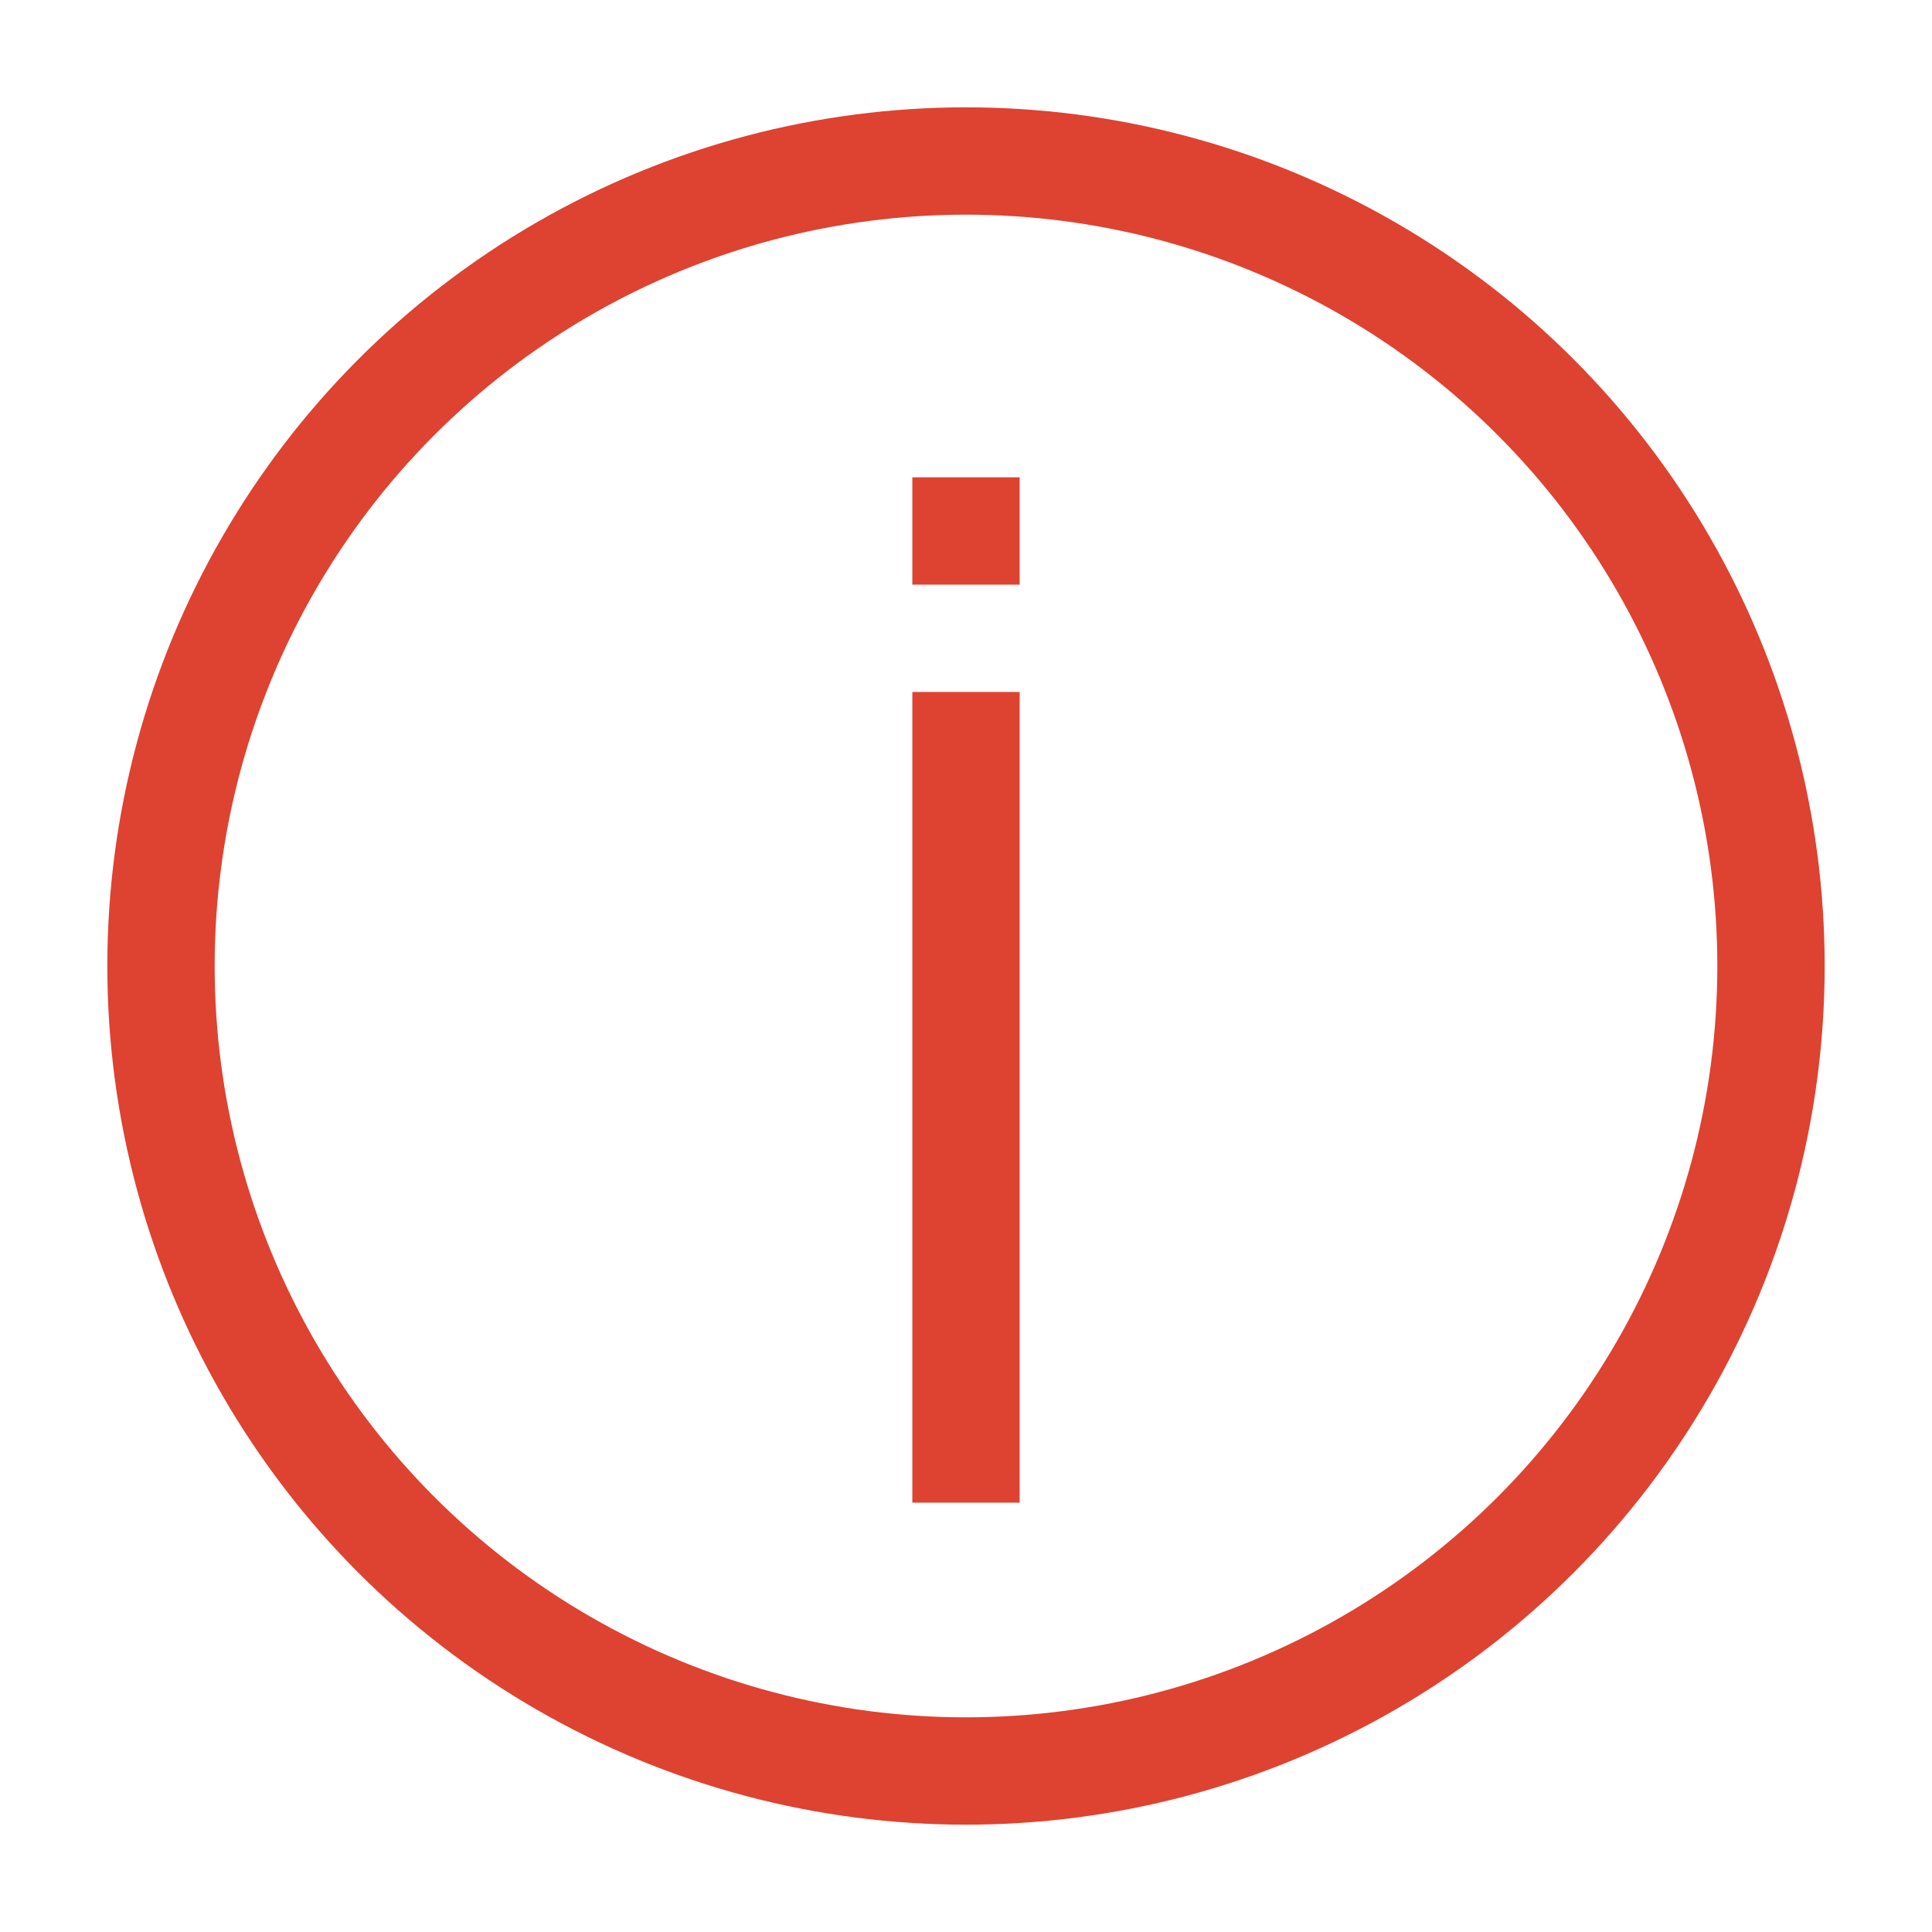
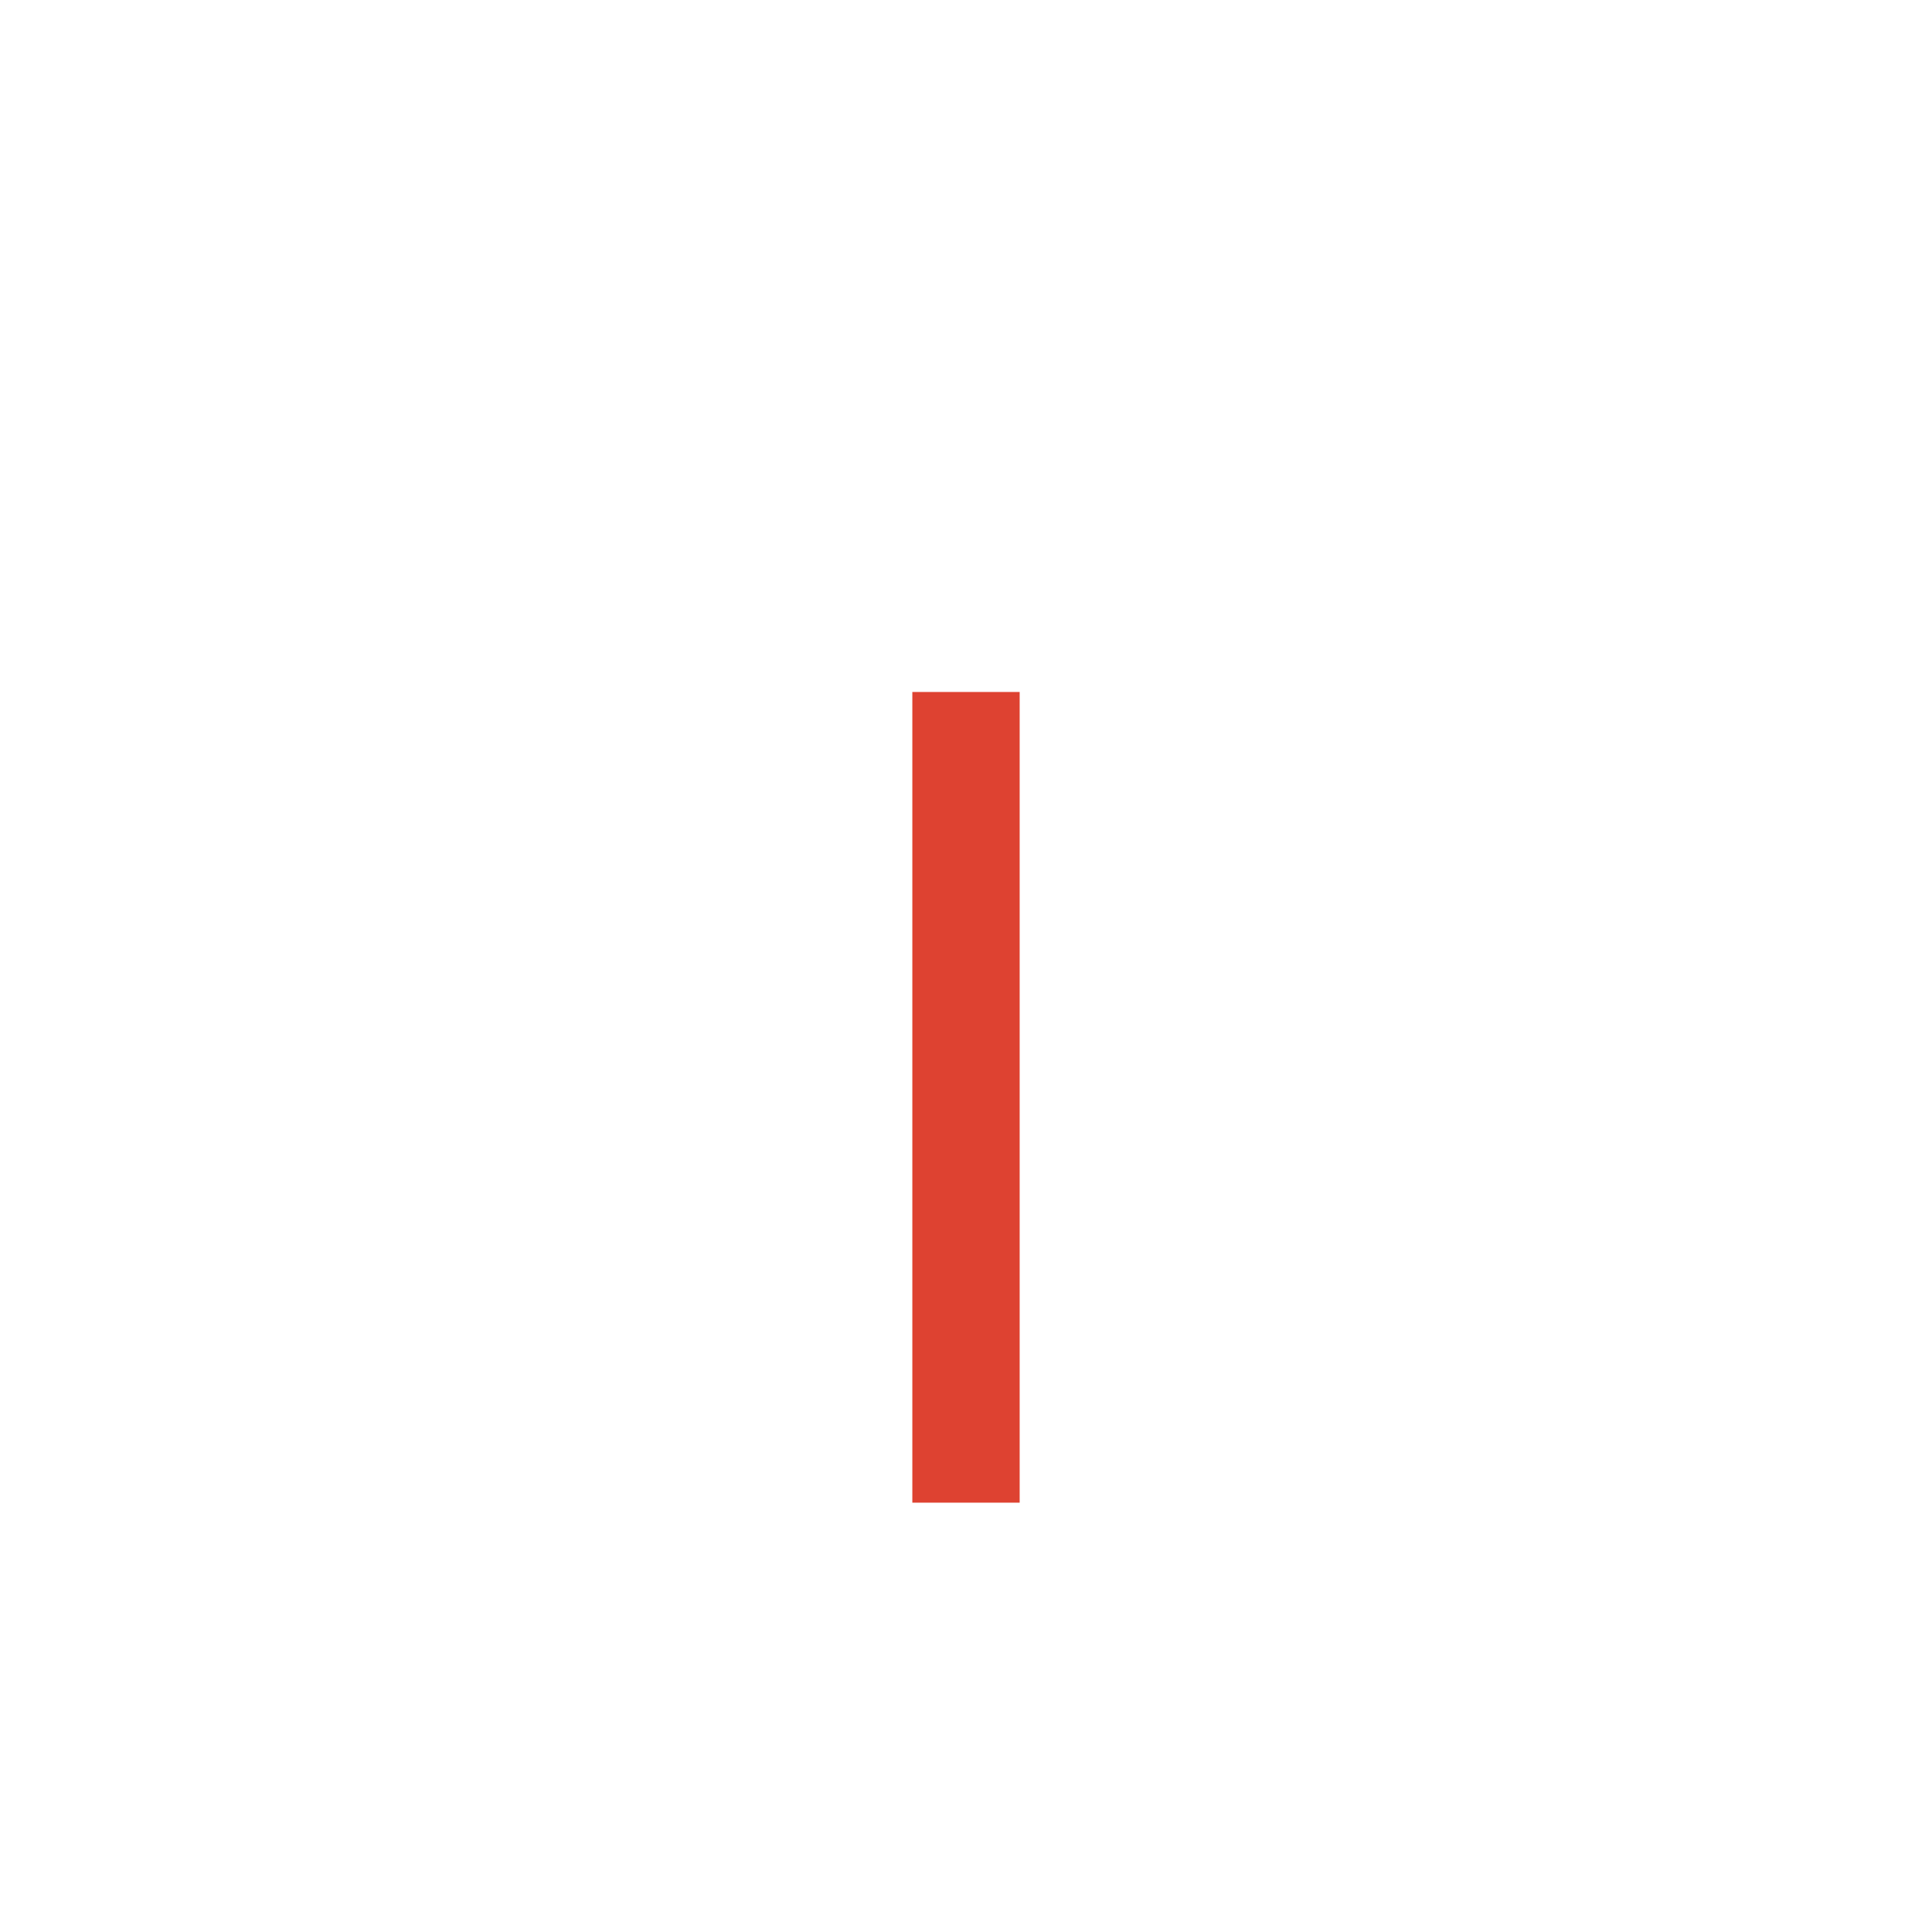
<svg xmlns="http://www.w3.org/2000/svg" width="18" height="18" viewBox="0 0 18 18">
  <g fill="none" fill-rule="evenodd">
    <g transform="translate(1.5, 1.5)">
-       <circle cx="7.5" cy="7.5" r="7.5" stroke="#DE4231" />
      <path stroke="#DE4231" d="M7.5 4.947L7.5 12.5" />
-       <path fill="#DE4231" fill-rule="nonzero" d="M8 2.947L8 3.947 7 3.947 7 2.947z" />
    </g>
  </g>
</svg>